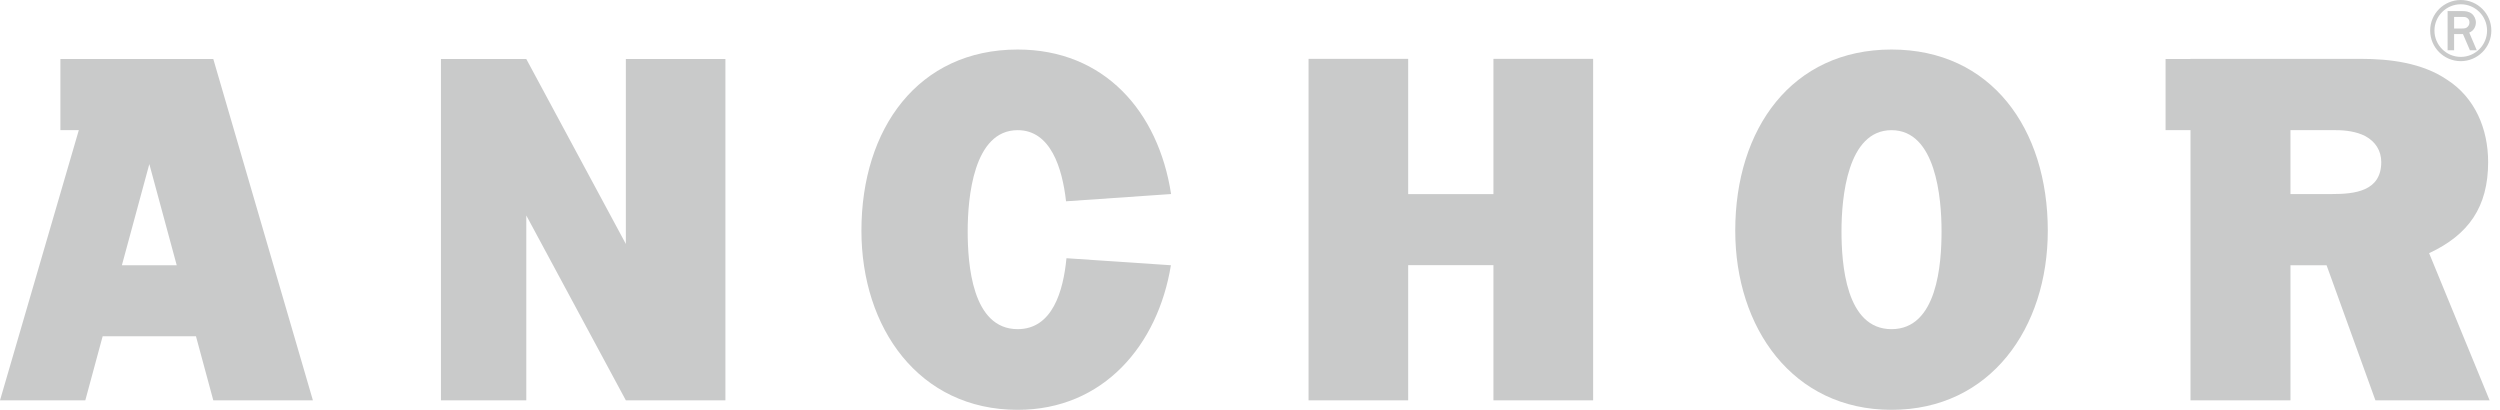
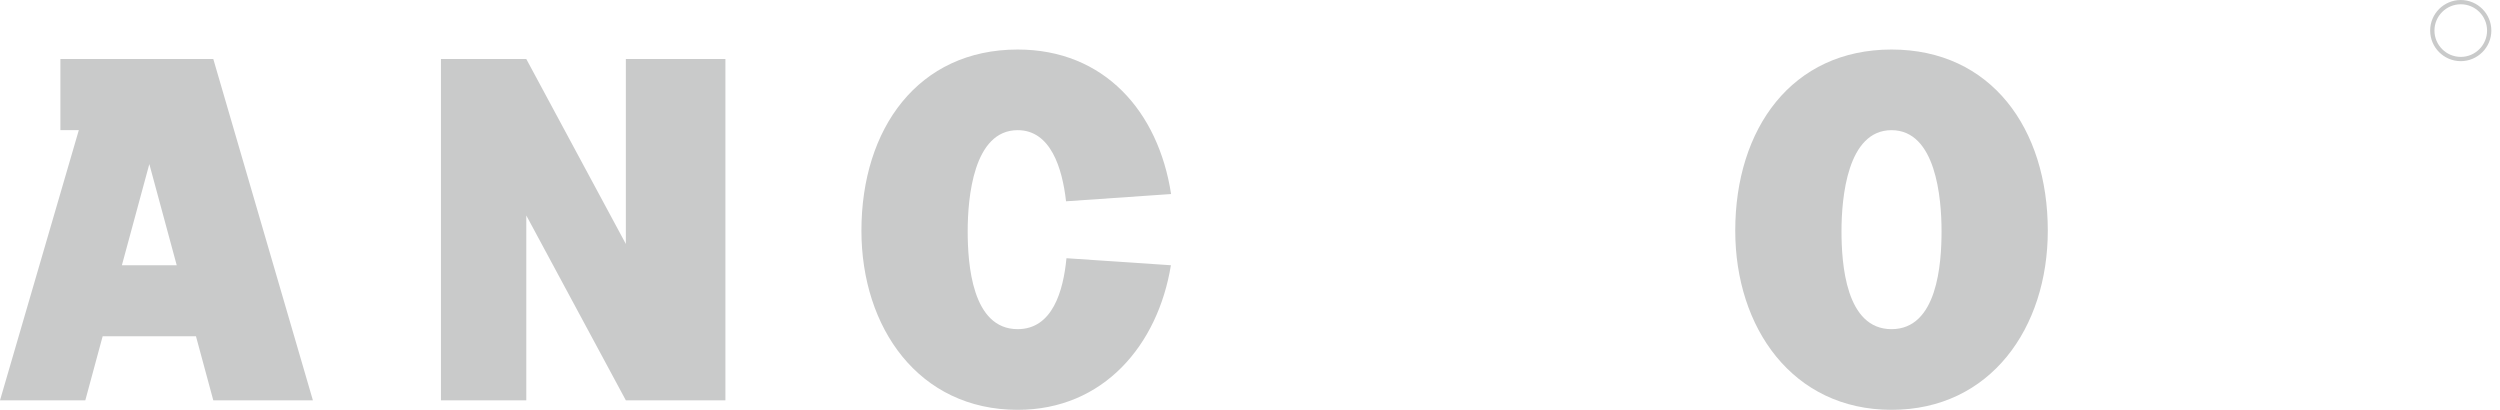
<svg xmlns="http://www.w3.org/2000/svg" version="1.1" id="レイヤー_1" x="0px" y="0px" width="244px" height="40px" viewBox="0 0 244 40" enable-background="new 0 0 244 40" xml:space="preserve">
  <g>
    <path fill="#C9CACA" d="M104.087,25.202c-0.306,3.181-1.353,6.923-4.762,6.923c-4.46,0-4.879-6.362-4.879-9.562   c0-3.257,0.558-9.86,4.879-9.86c3.229,0,4.357,3.721,4.721,6.943l10.252-0.708c-1.24-8.062-6.521-14.104-14.973-14.104   c-9.712,0-15.25,7.714-15.25,17.68c0,9.465,5.586,17.485,15.25,17.485c8.387,0,13.694-6.343,14.955-14.112L104.087,25.202z" />
-     <path fill="#C9CACA" d="M155.489,39.073h-9.729V25.879h-8.322v13.194h-9.723V5.744h9.723v13.201h8.322V5.744h9.729V39.073z" />
    <path fill="#C9CACA" d="M184.612,12.704c4.328,0,4.883,6.603,4.883,9.86c0,3.199-0.414,9.562-4.883,9.562   c-4.46,0-4.882-6.362-4.882-9.562C179.73,19.306,180.293,12.704,184.612,12.704z M184.612,4.834   c-9.715,0-15.252,7.714-15.252,17.68c0,9.465,5.586,17.485,15.252,17.485c9.675,0,15.253-8.021,15.253-17.485   C199.865,12.548,194.334,4.834,184.612,4.834z" />
    <polygon fill="#C9CACA" points="43.036,39.073 51.367,39.073 51.367,21.031 61.083,39.073 70.8,39.073 70.8,5.761 61.083,5.761    61.083,23.812 51.367,5.761 43.036,5.761  " />
    <path fill="#C9CACA" d="M240.173,5.969c-1.648,0-2.989-1.34-2.989-2.986c0-1.645,1.341-2.982,2.989-2.982   c1.644,0,2.982,1.338,2.982,2.982C243.155,4.629,241.816,5.969,240.173,5.969z M240.173,0.417c-1.416,0-2.57,1.151-2.57,2.566   c0,1.417,1.154,2.57,2.57,2.57c1.413,0,2.565-1.153,2.565-2.57C242.738,1.567,241.586,0.417,240.173,0.417z" />
    <path fill="#C9CACA" d="M20.818,39.073h9.721L20.818,5.761H17.35h-4.86h-0.694H9.714H5.895v6.943h1.797L0,39.073h8.326l1.692-6.252   h9.109L20.818,39.073z M11.896,25.888l2.678-9.875l2.674,9.875H11.896z" />
-     <path fill="#C9CACA" d="M237.081,24.71c3.859-1.797,5.761-4.515,5.761-8.891c0-3.251-1.285-6.284-4.002-8.033   c-2.427-1.652-5.572-2.042-8.424-2.042h-16.623v0.017h-2.433v6.943h2.433v26.37h9.757V25.888h3.524l4.767,13.186h11.145   L237.081,24.71z M227.598,18.939h-4.048v-6.235h4.432c0.958,0,2.001,0.138,2.861,0.574c0.998,0.539,1.568,1.427,1.568,2.542   C232.411,18.685,229.792,18.939,227.598,18.939z" />
-     <path fill="#C9CACA" d="M240.998,3.18c0.392-0.15,0.648-0.534,0.648-0.985c0-0.339-0.161-0.671-0.418-0.869   c-0.284-0.213-0.607-0.243-0.884-0.243h-1.458v3.824h0.635V3.328h0.866l0.655,1.526l0.025,0.052h0.664L240.998,3.18z    M240.292,2.782h-0.771V1.65h0.823c0.188,0,0.323,0.008,0.455,0.104c0.146,0.097,0.218,0.239,0.218,0.435   c0,0.165-0.058,0.312-0.169,0.419C240.703,2.769,240.518,2.782,240.292,2.782z" />
  </g>
</svg>